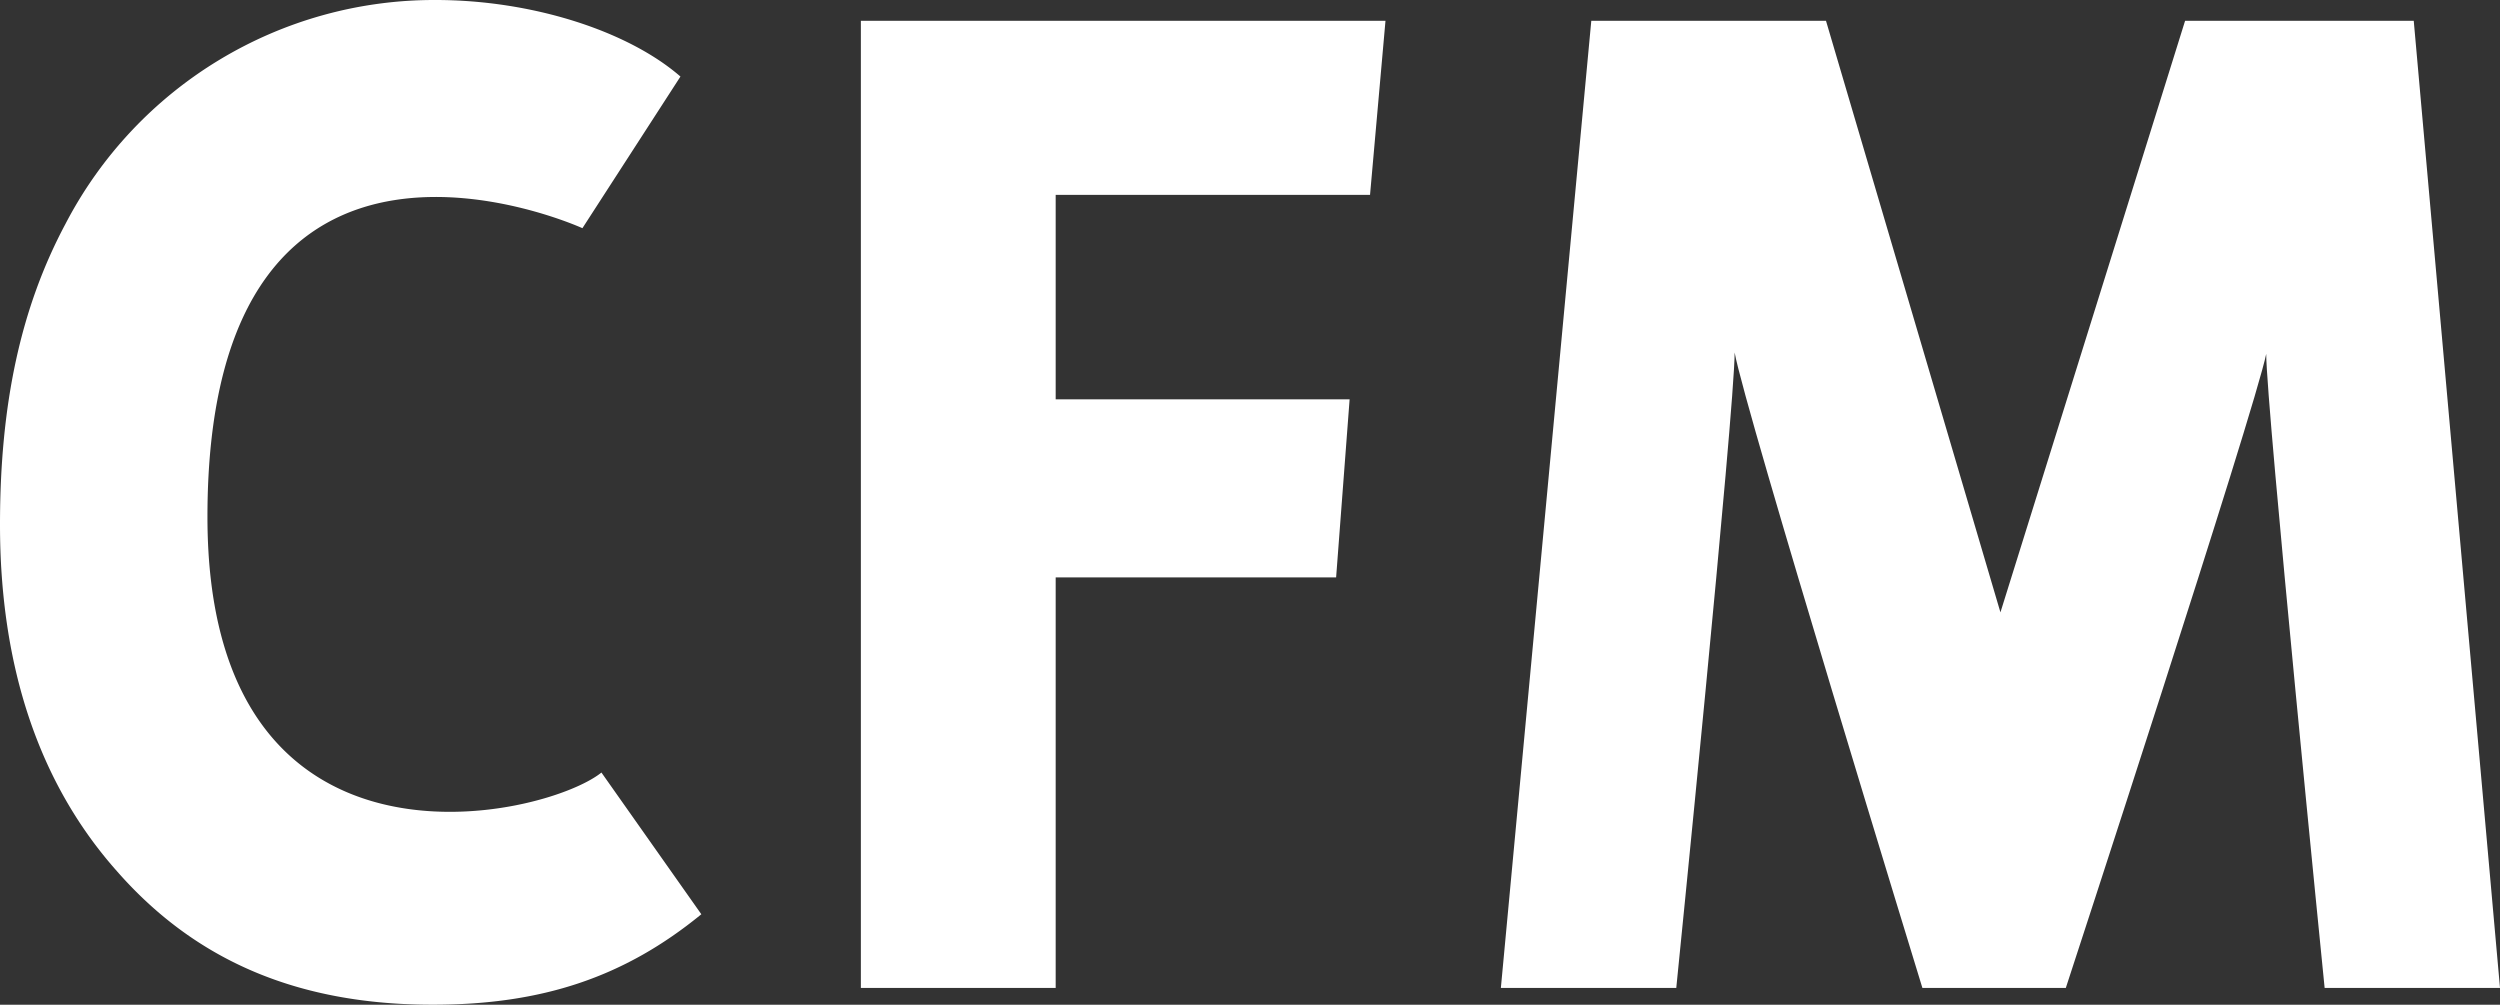
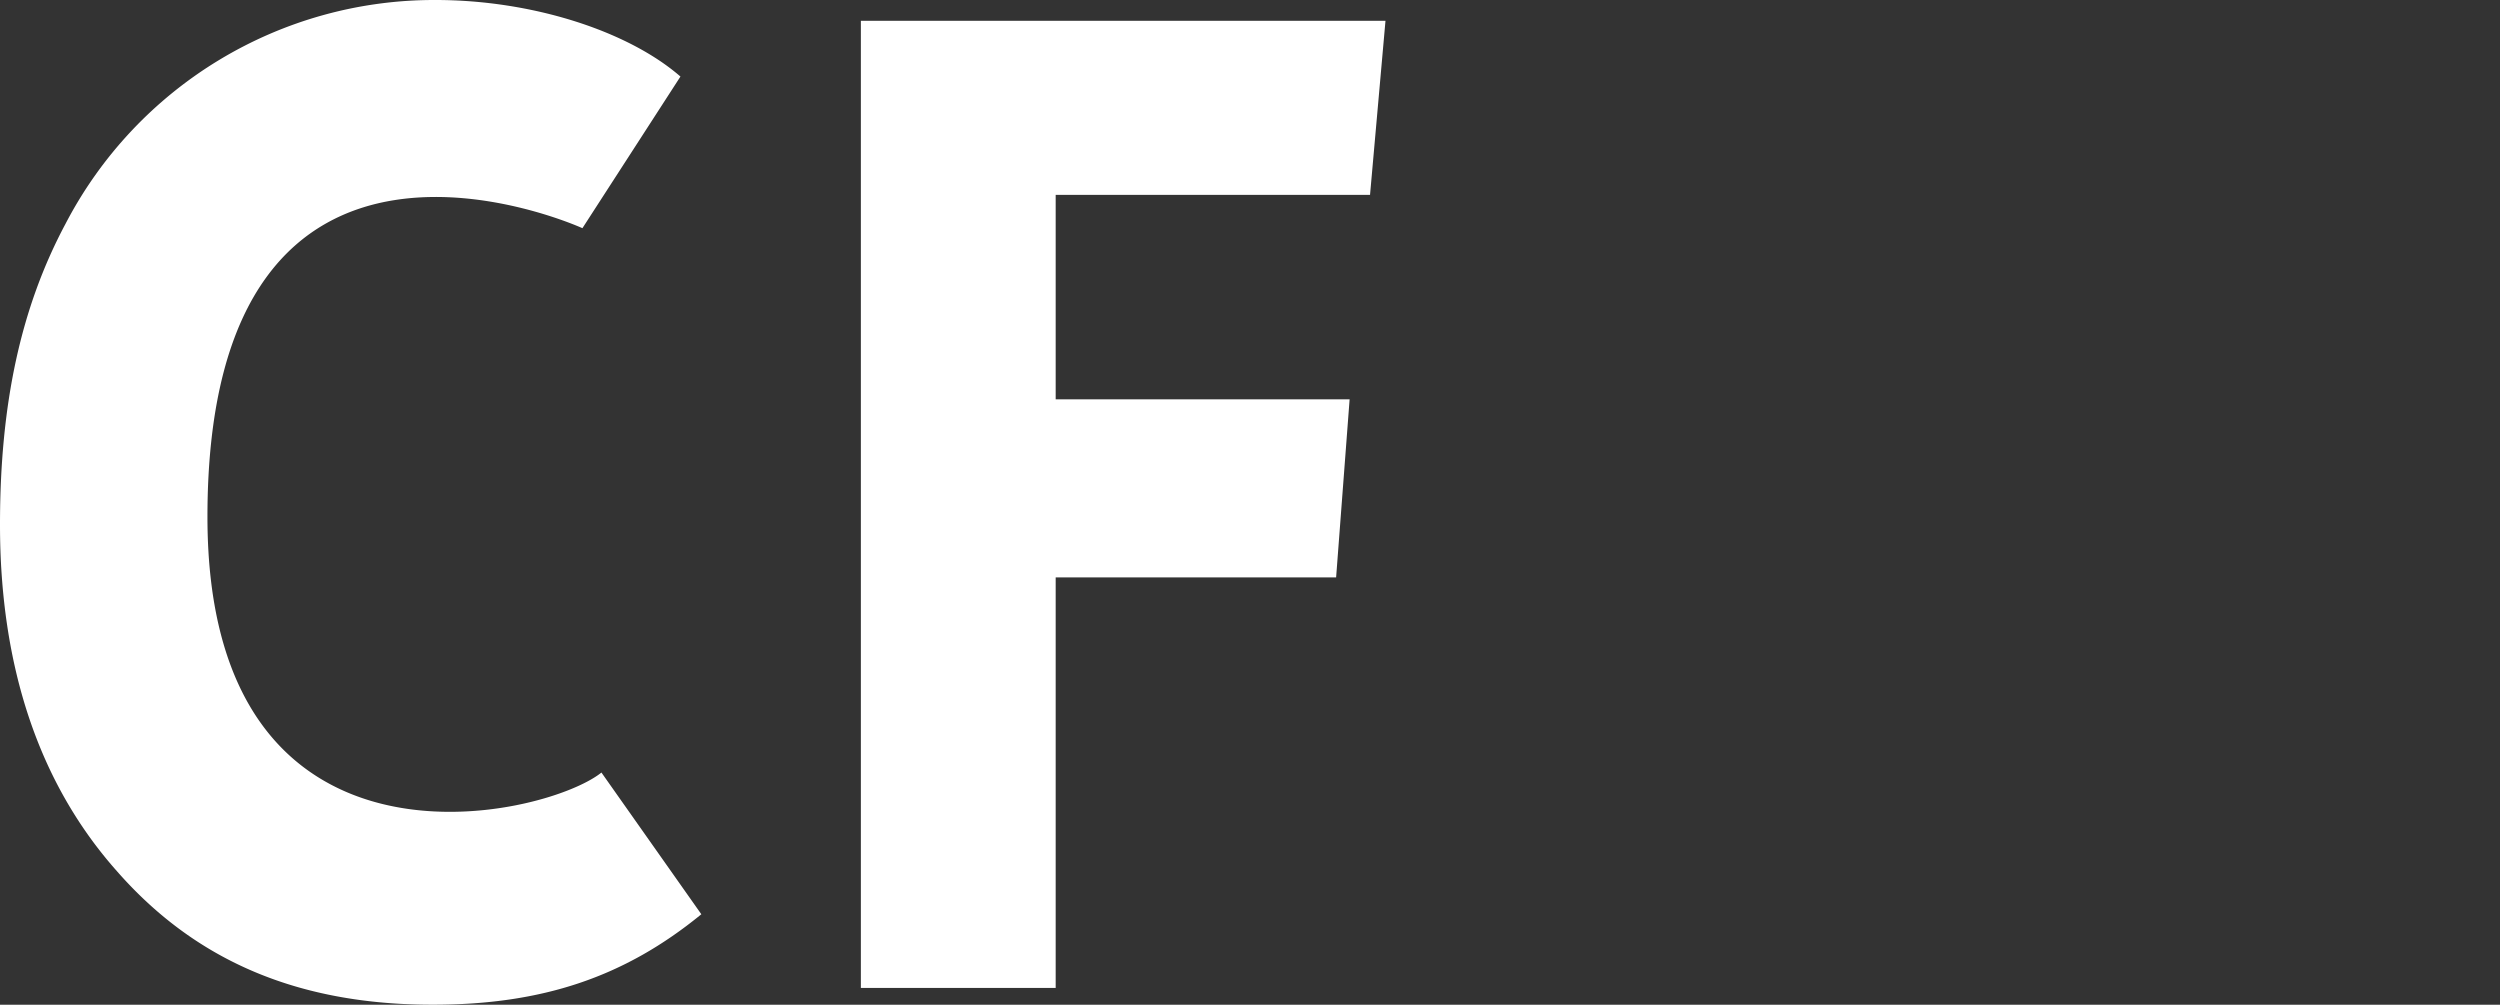
<svg xmlns="http://www.w3.org/2000/svg" width="178.515" height="71.743" viewBox="0 0 178.515 71.743">
  <rect x="0" y="0" width="178.515" height="71.743" fill="#333333" stroke="none" />
  <g id="Gruppe_119" data-name="Gruppe 119" transform="translate(220.748 -31.654) rotate(90)">
    <g id="Gruppe_13" data-name="Gruppe 13" transform="translate(31.654 42.233)">
-       <path id="Pfad_40" data-name="Pfad 40" d="M58.822,69.059s-4.172-41.6-4.172-45.277c-.794,3.976-14.31,45.277-14.31,45.277H30.1S17.39,27.659,16.693,23.683c0,4.074-4.168,45.375-4.168,45.375H0L6.457,0H23.216L35.672,42.24,48.857,0H65.185l6.159,69.059Z" transform="translate(1.487 71.344) rotate(-90)" fill="#fff" />
      <path id="Pfad_41" data-name="Pfad 41" d="M30.9,71.743c-9.54,0-16.893-3.08-22.555-9.54C2.782,55.942,0,47.6,0,37.46,0,28.816,1.491,21.96,4.669,16A29.678,29.678,0,0,1,31.1,0c6.856,0,13.712,2.187,17.488,5.466l-7,10.828S14.813,4.064,14.813,36.908c0,27.087,24.059,21.532,28.133,18.256L50.08,65.283C44.614,69.755,38.752,71.743,30.9,71.743Z" transform="translate(0 178.515) rotate(-90)" fill="#fff" />
      <path id="Pfad_42" data-name="Pfad 42" d="M36.358,12.427H13.911v14.6H34.9l-.964,12.715H13.911V69.06H0V0H37.461Z" transform="translate(1.486 117.044) rotate(-90)" fill="#fff" />
    </g>
  </g>
</svg>